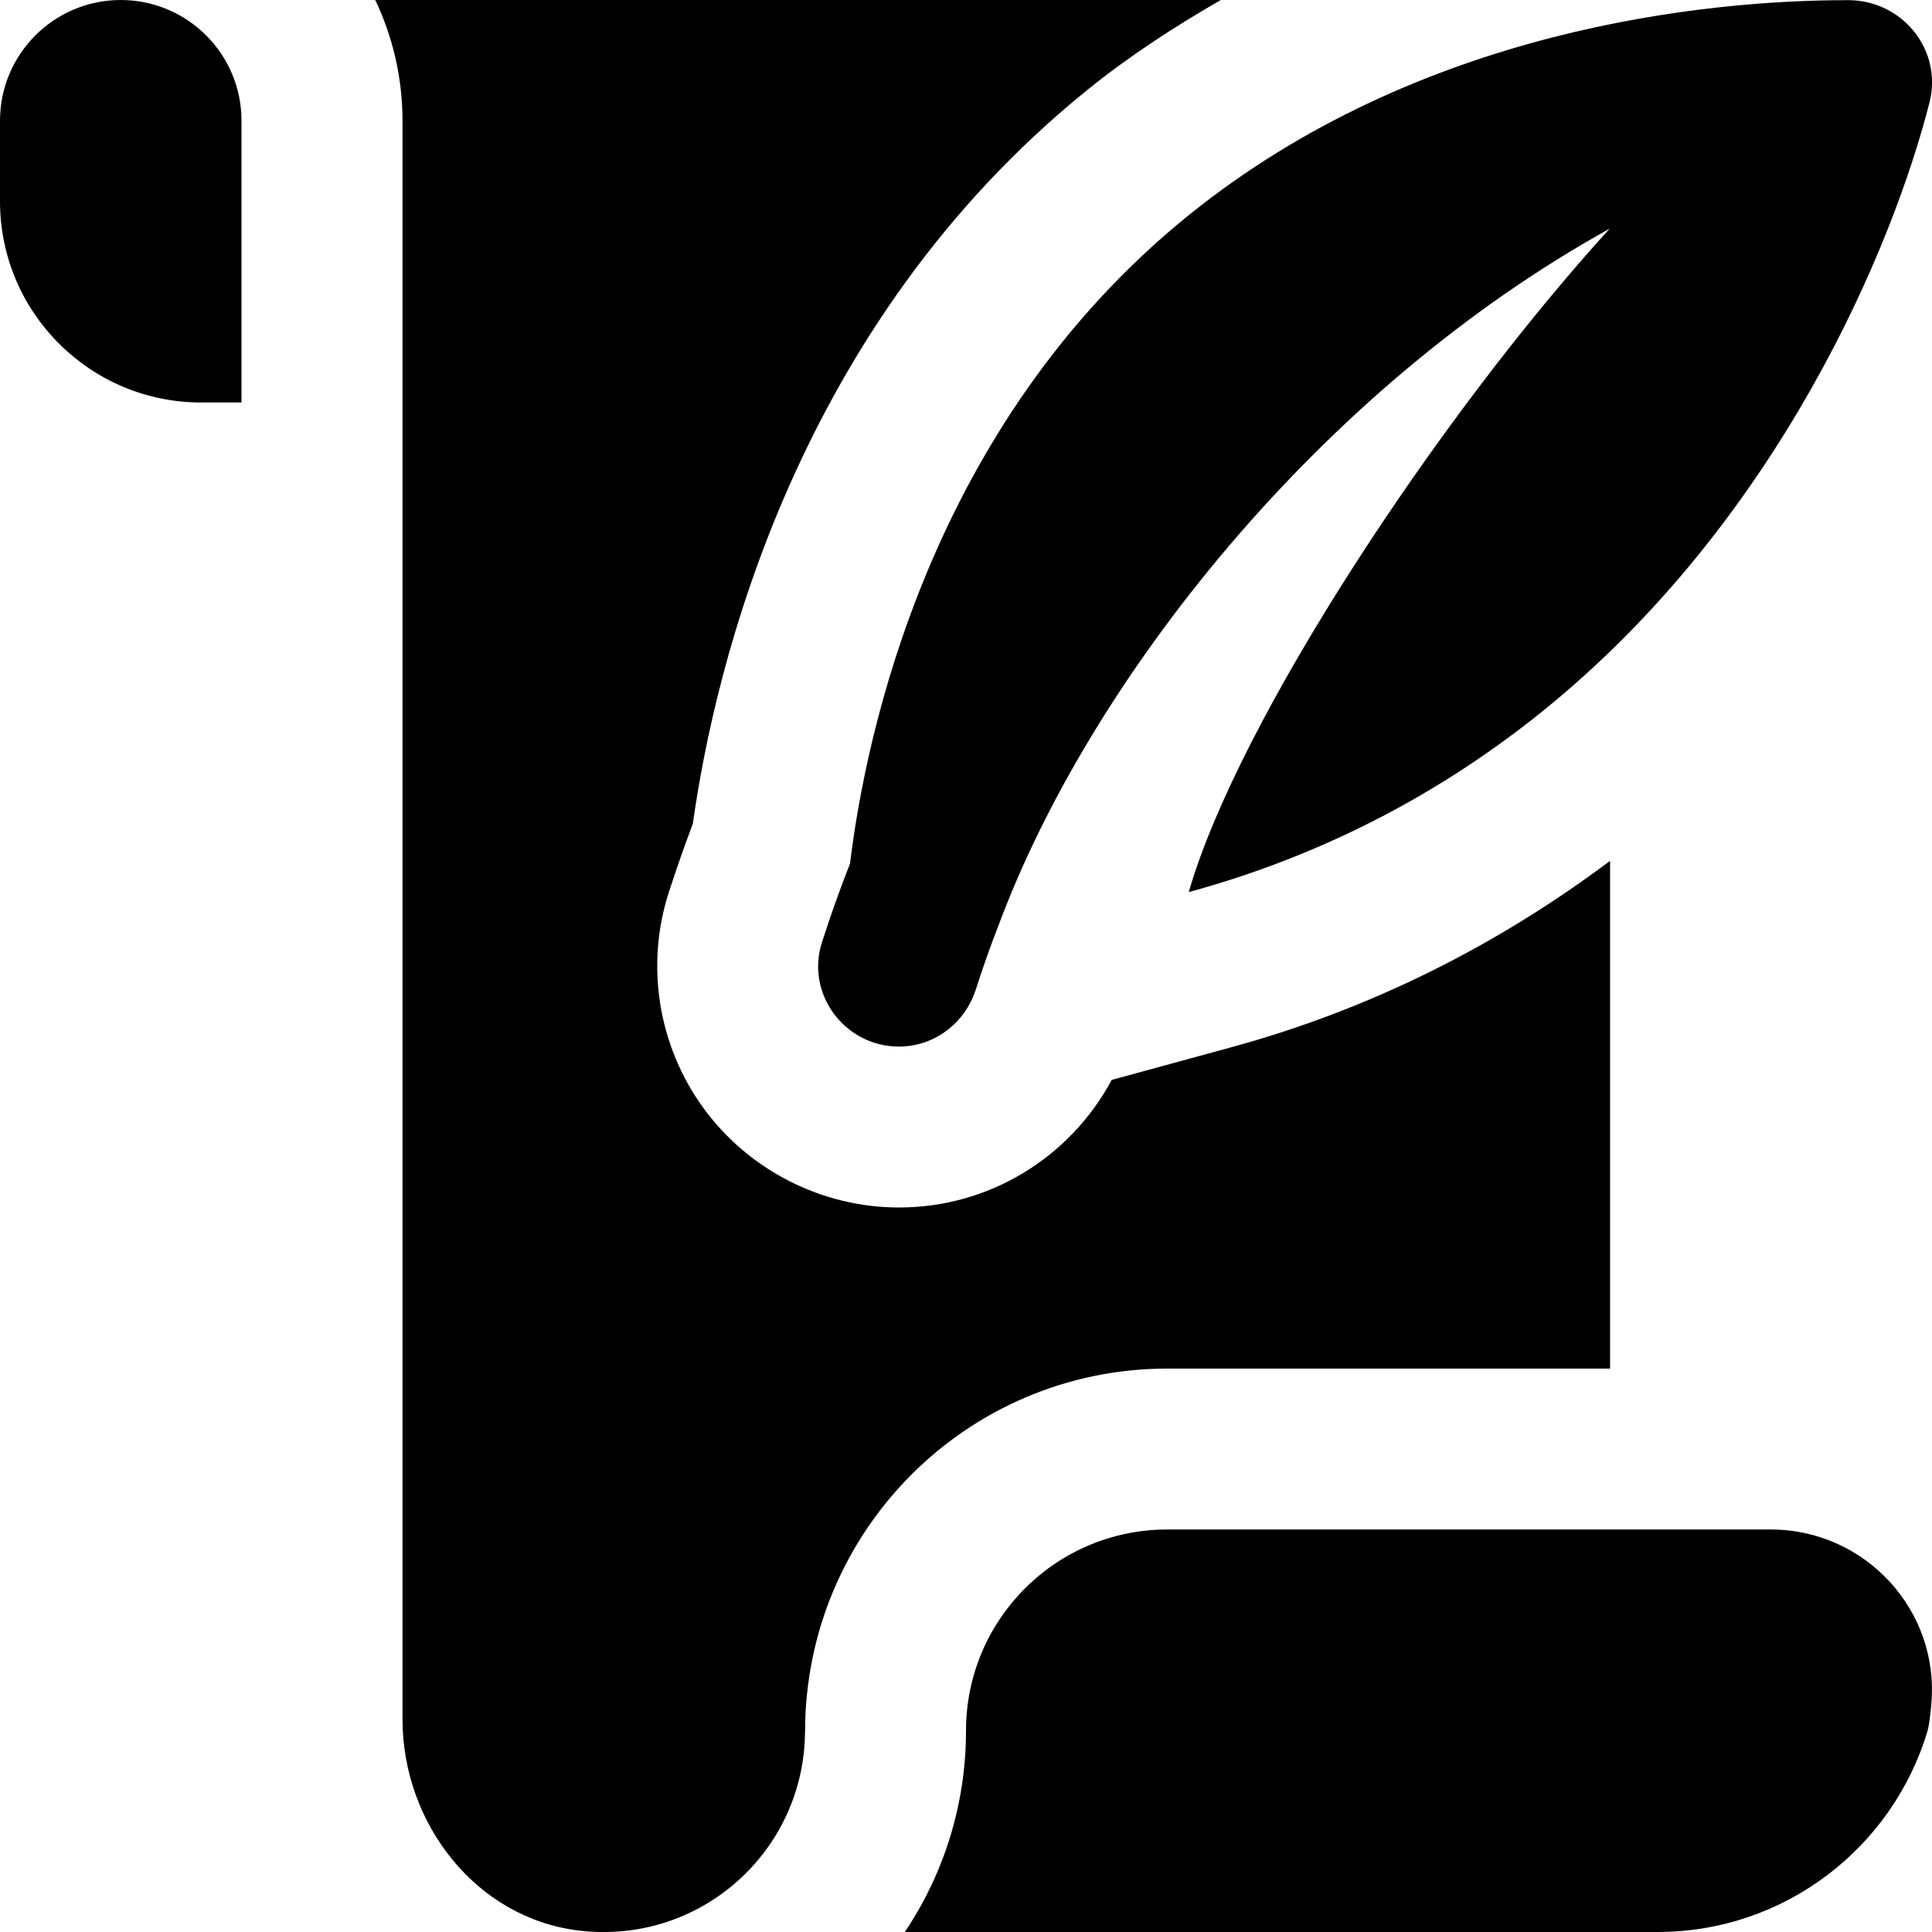
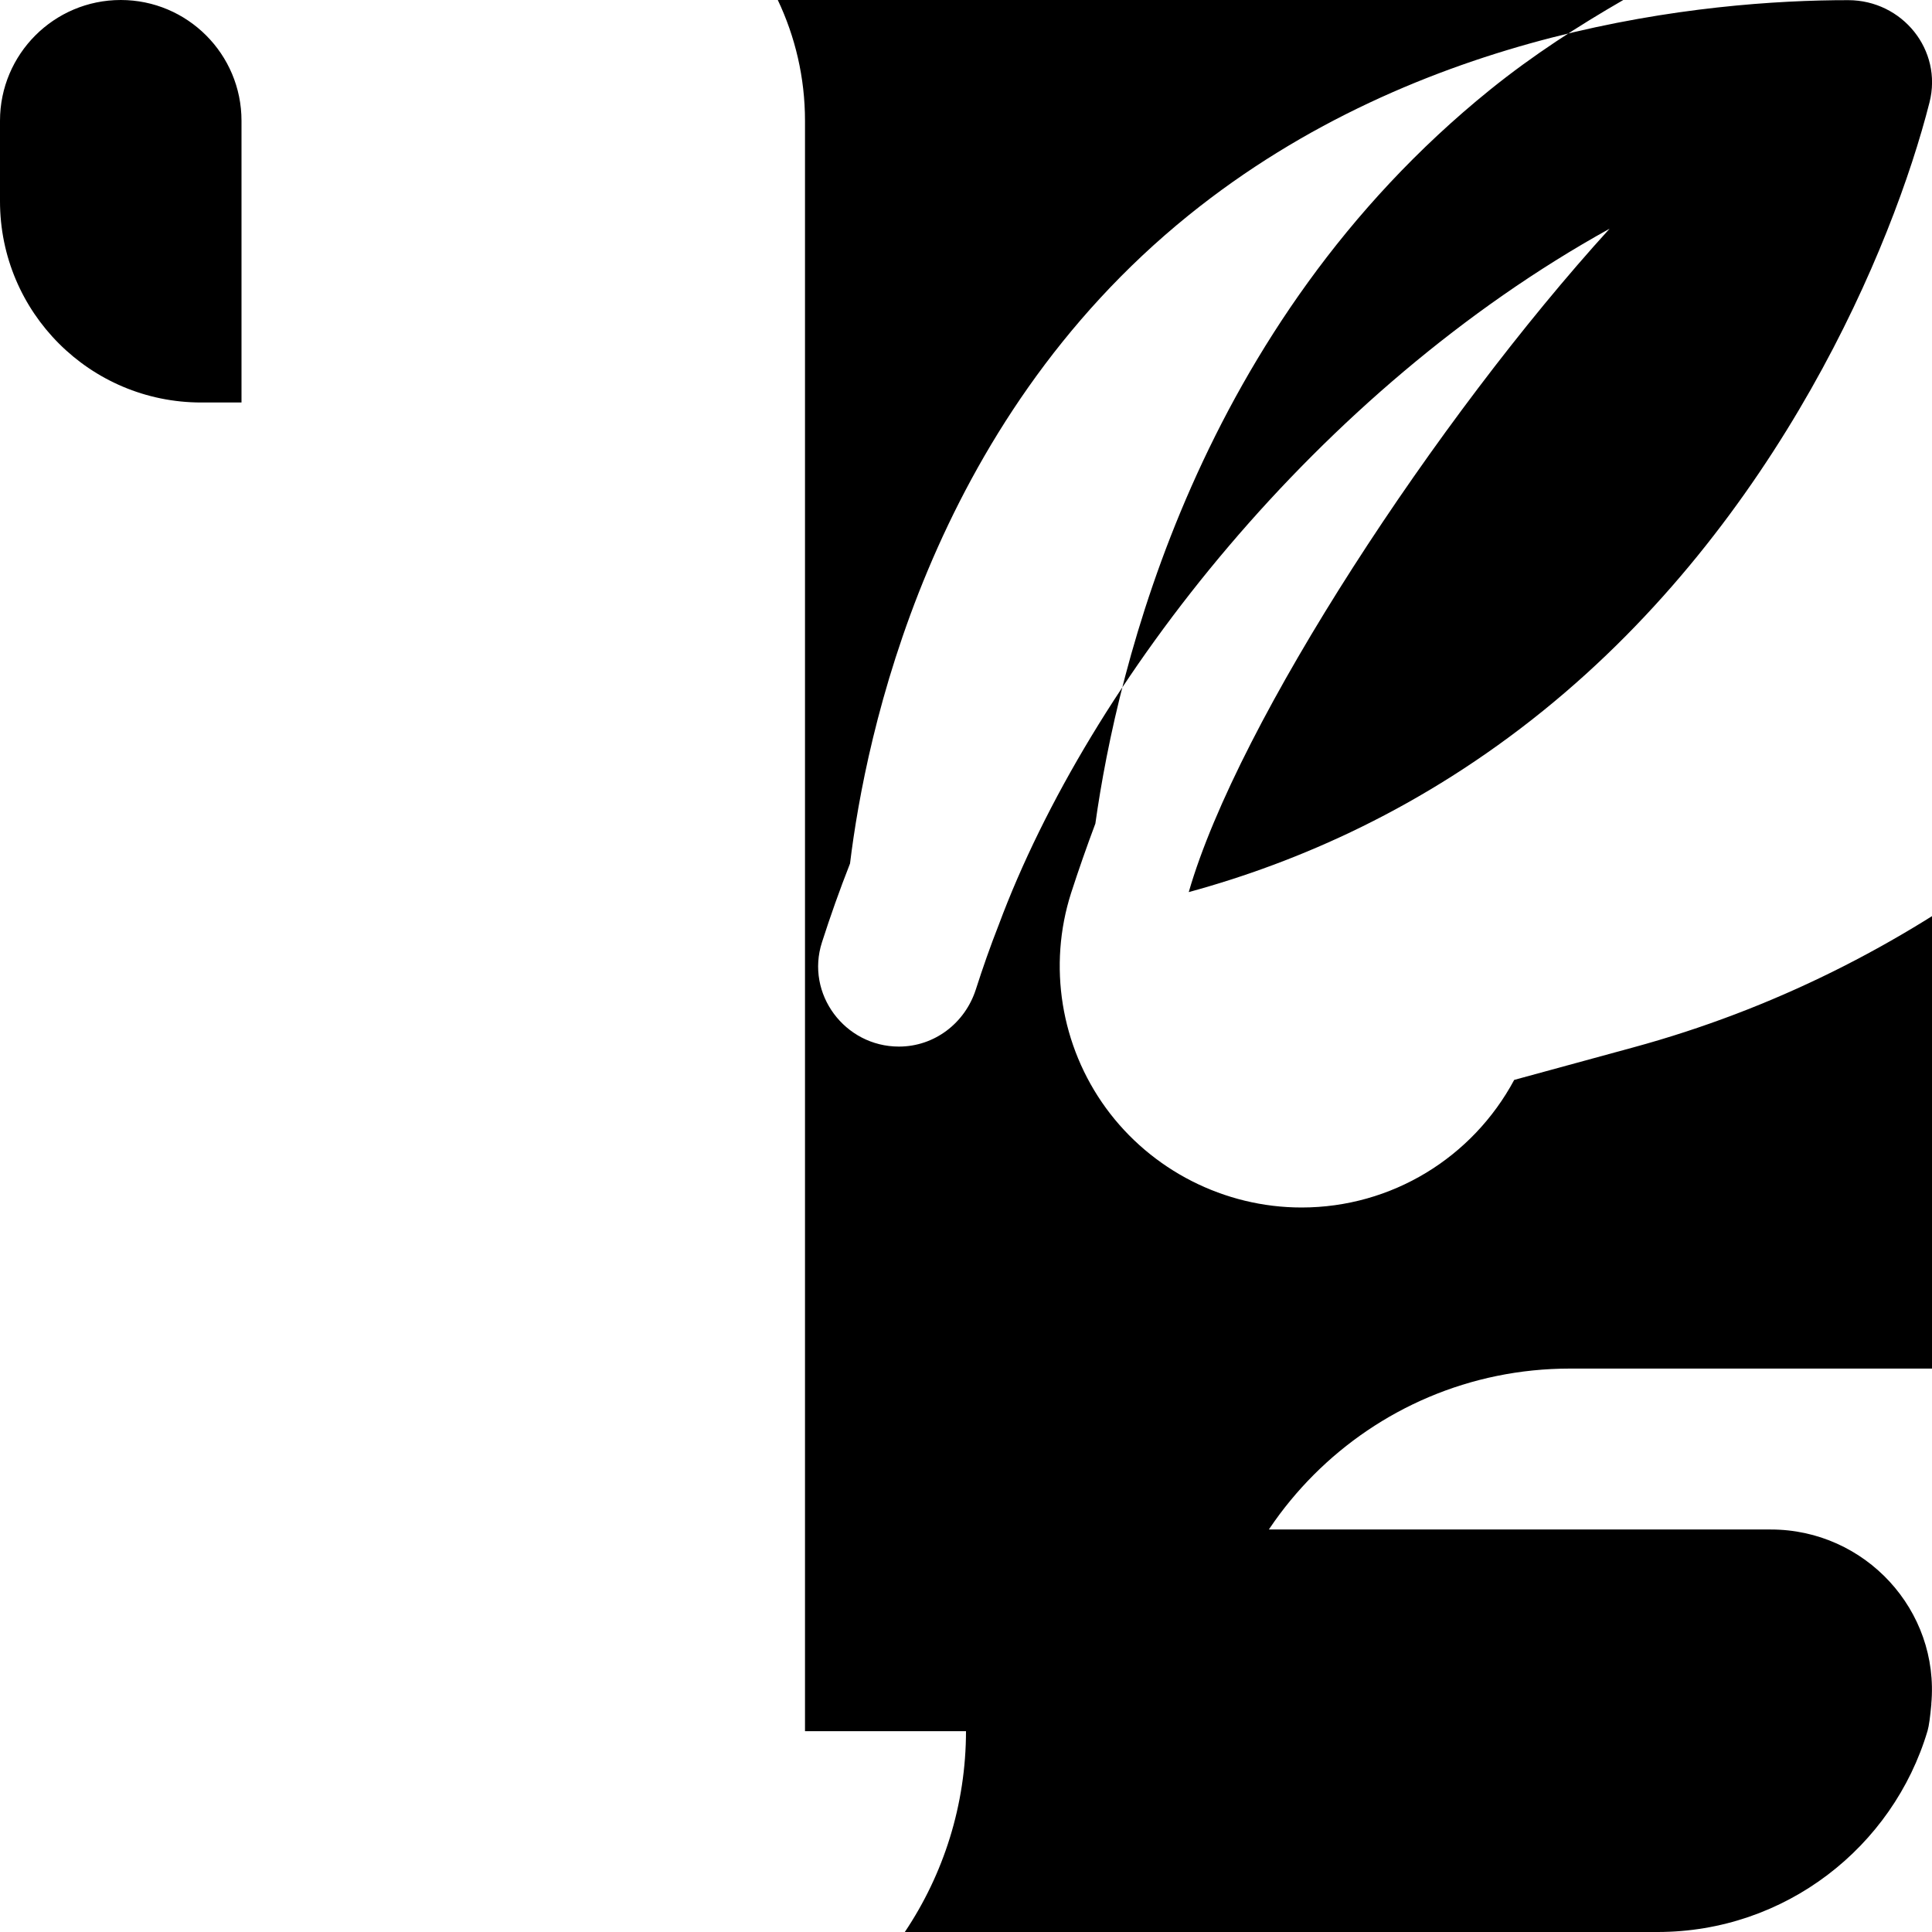
<svg xmlns="http://www.w3.org/2000/svg" id="Layer_1" data-name="Layer 1" viewBox="0 0 24 24">
-   <path d="m10.559,10.728c-.129.328-.244.653-.348.977-.207.641.283,1.296.956,1.296h0c.44,0,.82-.29.955-.709.086-.268.18-.537.285-.804,1.124-3.018,3.967-6.643,7.588-8.647-2.139,2.351-4.615,6.115-5.228,8.241,1.364-.372,2.906-1.044,4.4-2.251,2.929-2.365,4.348-5.771,4.802-7.559.165-.651-.337-1.269-1.009-1.27-1.77-.001-5.32.351-8.193,2.671-3.223,2.603-4.015,6.469-4.208,8.057ZM3,1.5v3.5h-.5c-1.381,0-2.5-1.119-2.5-2.5v-1C0,.672.672,0,1.5,0s1.5.672,1.5,1.5Zm20.992,19.668c-.014.156-.03.275-.047.332-.43,1.446-1.77,2.5-3.355,2.5h-9.35c.48-.716.76-1.576.76-2.5,0-1.381,1.119-2.5,2.5-2.5h7.498c1.17,0,2.099,1.003,1.993,2.168Zm-13.992.337c-.003,1.48-1.292,2.659-2.81,2.477-1.279-.154-2.19-1.335-2.19-2.624V1.5c0-.536-.122-1.045-.338-1.5h10.503c-.561.324-1.117.681-1.655,1.115-3.63,2.932-4.631,7.178-4.903,9.116-.108.288-.208.574-.301.861-.29.904-.129,1.902.432,2.672.564.774,1.473,1.236,2.43,1.236,1.12,0,2.124-.62,2.642-1.585l1.484-.405c1.716-.468,3.291-1.256,4.707-2.316v6.307h-5.499c-2.488,0-4.497,2.017-4.501,4.505Z" />
+   <path d="m10.559,10.728c-.129.328-.244.653-.348.977-.207.641.283,1.296.956,1.296h0c.44,0,.82-.29.955-.709.086-.268.18-.537.285-.804,1.124-3.018,3.967-6.643,7.588-8.647-2.139,2.351-4.615,6.115-5.228,8.241,1.364-.372,2.906-1.044,4.4-2.251,2.929-2.365,4.348-5.771,4.802-7.559.165-.651-.337-1.269-1.009-1.27-1.77-.001-5.32.351-8.193,2.671-3.223,2.603-4.015,6.469-4.208,8.057ZM3,1.5v3.5h-.5c-1.381,0-2.5-1.119-2.5-2.5v-1C0,.672.672,0,1.5,0s1.5.672,1.5,1.5Zm20.992,19.668c-.014.156-.03.275-.047.332-.43,1.446-1.77,2.5-3.355,2.5h-9.35c.48-.716.76-1.576.76-2.5,0-1.381,1.119-2.5,2.5-2.5h7.498c1.17,0,2.099,1.003,1.993,2.168Zm-13.992.337V1.5c0-.536-.122-1.045-.338-1.5h10.503c-.561.324-1.117.681-1.655,1.115-3.63,2.932-4.631,7.178-4.903,9.116-.108.288-.208.574-.301.861-.29.904-.129,1.902.432,2.672.564.774,1.473,1.236,2.43,1.236,1.12,0,2.124-.62,2.642-1.585l1.484-.405c1.716-.468,3.291-1.256,4.707-2.316v6.307h-5.499c-2.488,0-4.497,2.017-4.501,4.505Z" />
</svg>